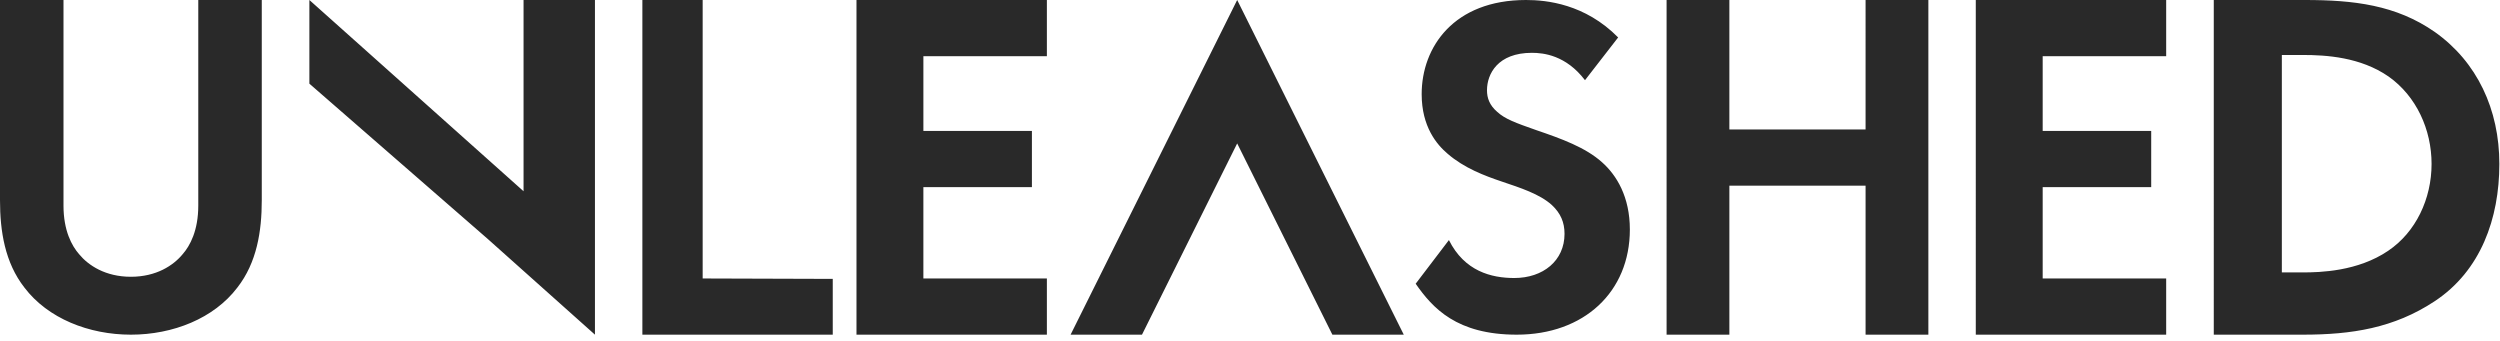
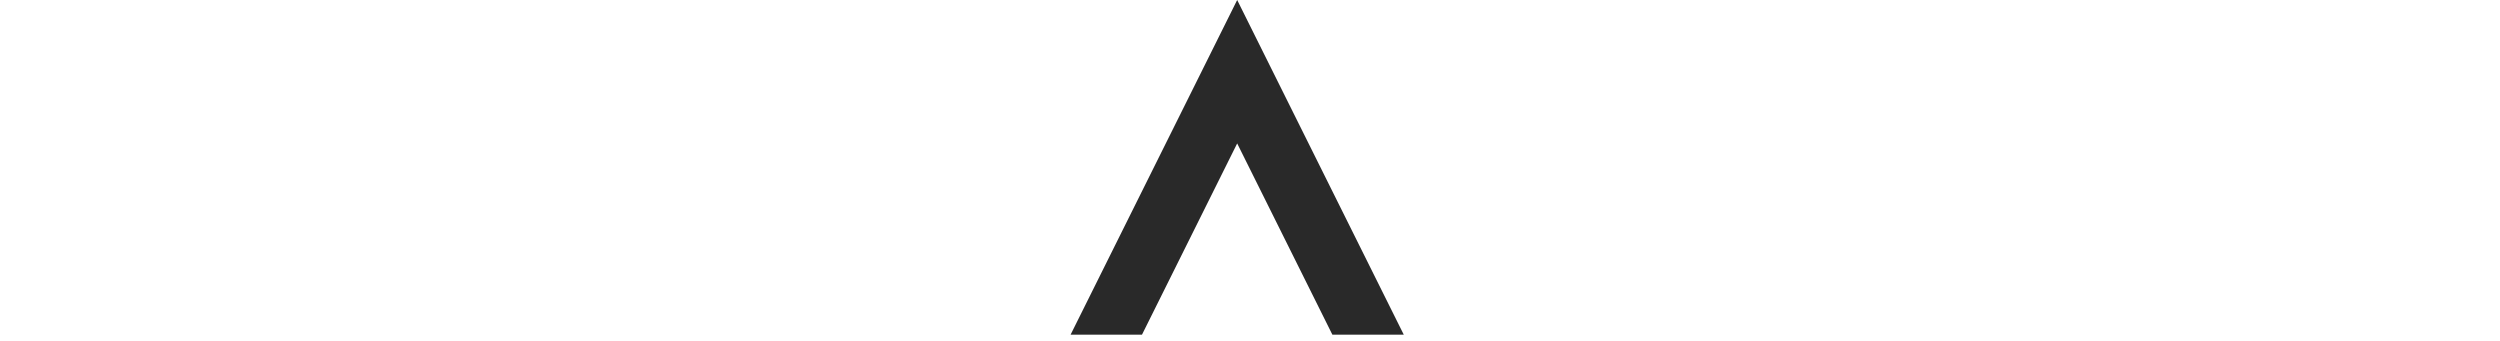
<svg xmlns="http://www.w3.org/2000/svg" width="249" height="34" viewBox="0 0 249 34" fill="none">
-   <path d="M30.814 0l21.332 19.048V0h7.111v33.333L48.591 23.81 30.814 8.332V0zm189.678 0h9.073c4.85 0 9.074.489 12.932 3.178 4.224 2.982 6.438 7.724 6.438 13.15 0 5.428-1.849 10.64-6.438 13.672-4.067 2.689-8.291 3.333-13.14 3.333h-8.865V0zm6.779 5.476v21.657h2.086c1.72 0 5.475-.097 8.499-2.15 2.764-1.859 4.328-5.183 4.328-8.654 0-3.422-1.512-6.747-4.275-8.702-2.816-1.956-6.258-2.151-8.552-2.151h-2.086zM215.751 0v5.597h-12.3v7.446h10.809v5.598h-10.809v9.095h12.3v5.597h-18.963V0h18.963zM104.269 0v5.597h-12.3v7.446h10.809v5.598h-10.81v9.095h12.301v5.597H85.306V0h18.963zm67.976 0v12.894h13.566V0h6.254v33.333h-6.254V18.491h-13.566v14.842h-6.253V0h6.253zm-11.078 3.73l-3.302 4.257c-1.894-2.487-4.127-2.726-5.293-2.726-3.399 0-4.468 2.104-4.468 3.73 0 .765.243 1.482 1.02 2.152.777.717 1.846 1.1 3.885 1.817 2.525.861 4.905 1.722 6.556 3.204 1.456 1.292 2.768 3.444 2.768 6.696 0 6.217-4.565 10.473-11.267 10.473-5.972 0-8.367-2.634-10.066-5.073l3.311-4.348c1.554 3.109 4.23 3.778 6.513 3.778 2.865 0 5.002-1.722 5.002-4.4 0-1.148-.389-2.056-1.263-2.87-1.214-1.1-3.156-1.72-5.001-2.343-1.7-.573-3.74-1.339-5.391-2.773-1.068-.909-2.574-2.678-2.574-5.93 0-4.687 3.205-9.374 10.392-9.374 2.04 0 5.876.383 9.178 3.73zM63.98 0h6.005v27.736l12.957.042v5.555H63.98V0zM0 0h6.324v20.479c0 2.493.827 4.008 1.556 4.839.925 1.124 2.627 2.248 5.157 2.248 2.53 0 4.232-1.124 5.156-2.248.73-.831 1.556-2.346 1.556-4.839V0h6.324v19.941c0 3.08-.486 6.208-2.432 8.7-2.335 3.08-6.421 4.692-10.604 4.692-4.184 0-8.27-1.613-10.605-4.692C.486 26.15 0 23.021 0 19.941V0z" fill="#292929" />
  <path fill-rule="evenodd" clip-rule="evenodd" d="M139.815 33.333L123.223 0l-16.592 33.333h7.111l9.481-19.048 9.481 19.048h7.111z" fill="#292929" />
</svg>